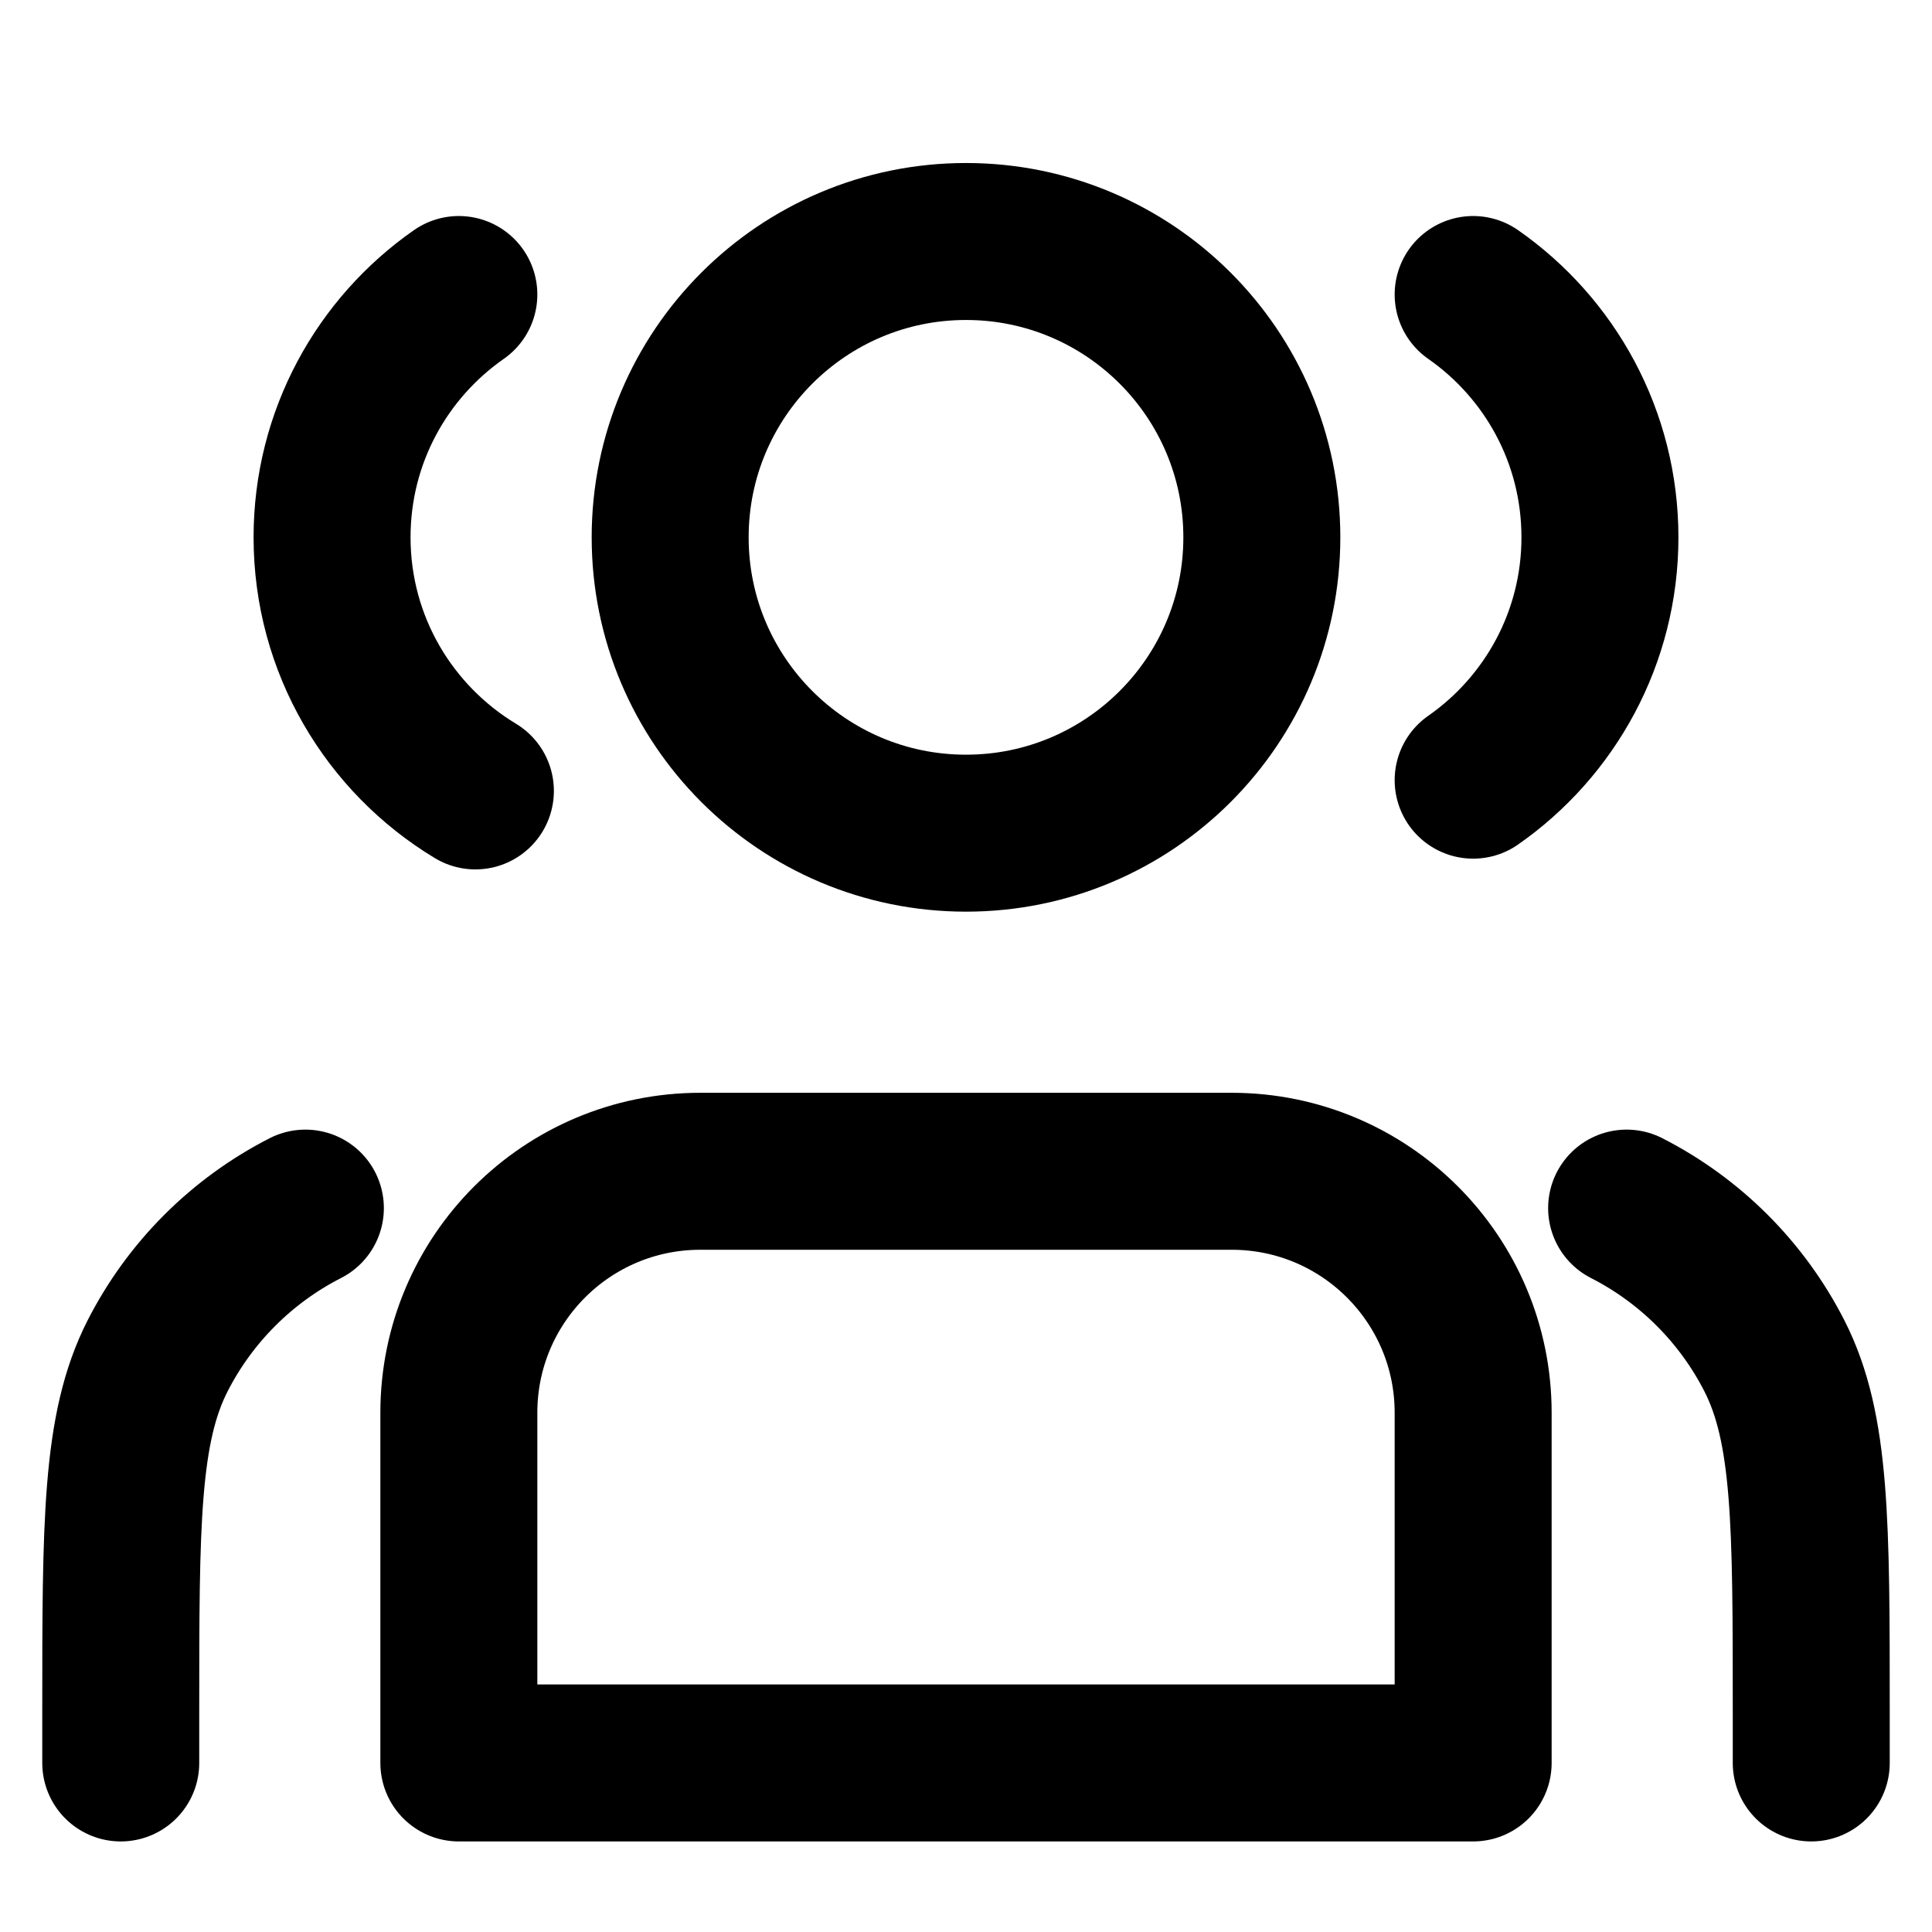
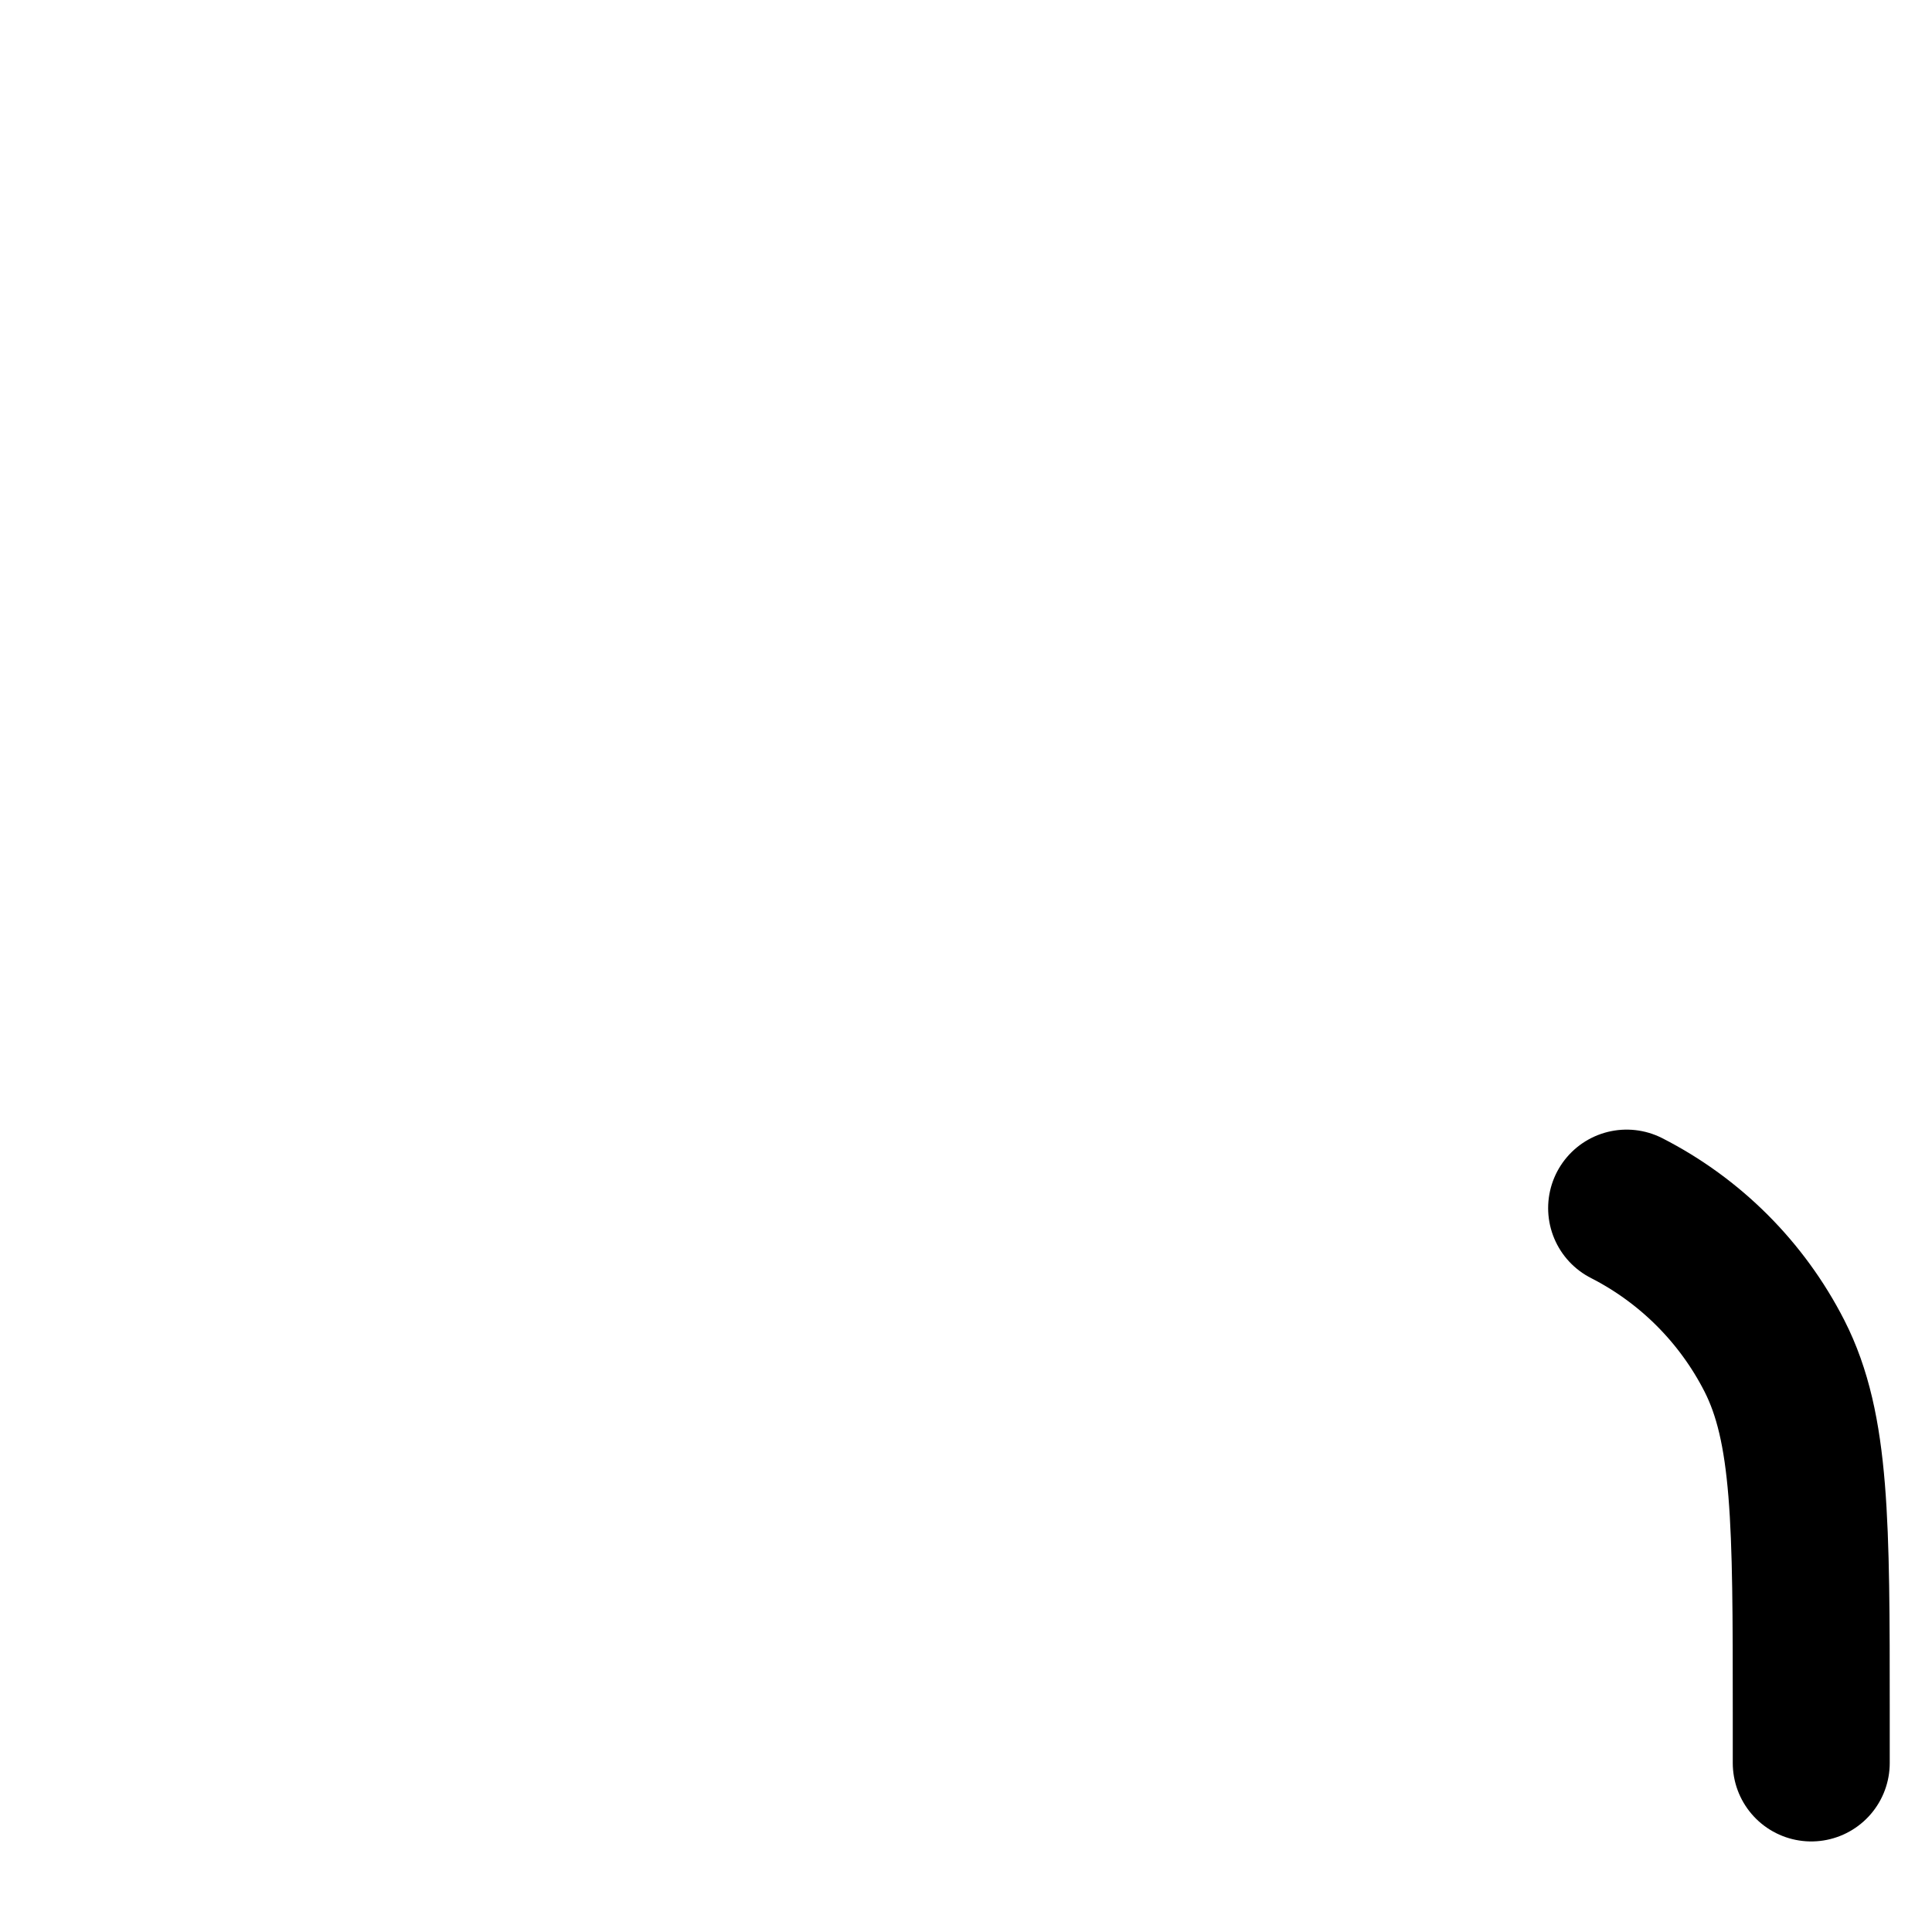
<svg xmlns="http://www.w3.org/2000/svg" width="16" height="16" viewBox="0 0 16 16" fill="none">
-   <path d="M8 6.9C9.353 6.9 10.45 5.803 10.45 4.45C10.45 3.097 9.353 2 8 2C6.647 2 5.55 3.097 5.55 4.45C5.55 5.803 6.647 6.9 8 6.9Z" stroke="currentColor" stroke-width="1.3" stroke-linecap="round" stroke-linejoin="round" />
-   <path d="M3.8 2.439C3.165 2.882 2.75 3.617 2.75 4.45C2.75 5.341 3.226 6.121 3.937 6.55" stroke="currentColor" stroke-width="1.3" stroke-linecap="round" stroke-linejoin="round" />
-   <path d="M12.2 2.439C12.835 2.882 13.25 3.617 13.25 4.45C13.25 5.282 12.835 6.018 12.2 6.461" stroke="currentColor" stroke-width="1.3" stroke-linecap="round" stroke-linejoin="round" />
-   <path d="M3.8 11.7V14.6H12.2V11.7C12.2 10.595 11.305 9.7 10.2 9.7H5.8C4.695 9.7 3.8 10.595 3.8 11.7Z" stroke="currentColor" stroke-width="1.3" stroke-linecap="round" stroke-linejoin="round" />
  <path d="M15 14.6V14.18C15 12.612 15 11.828 14.695 11.229C14.426 10.702 13.998 10.274 13.471 10.005" stroke="currentColor" stroke-width="1.3" stroke-linecap="round" stroke-linejoin="round" />
-   <path d="M1 14.6V14.18C1 12.612 1 11.828 1.305 11.229C1.574 10.702 2.002 10.274 2.529 10.005" stroke="currentColor" stroke-width="1.3" stroke-linecap="round" stroke-linejoin="round" />
</svg>